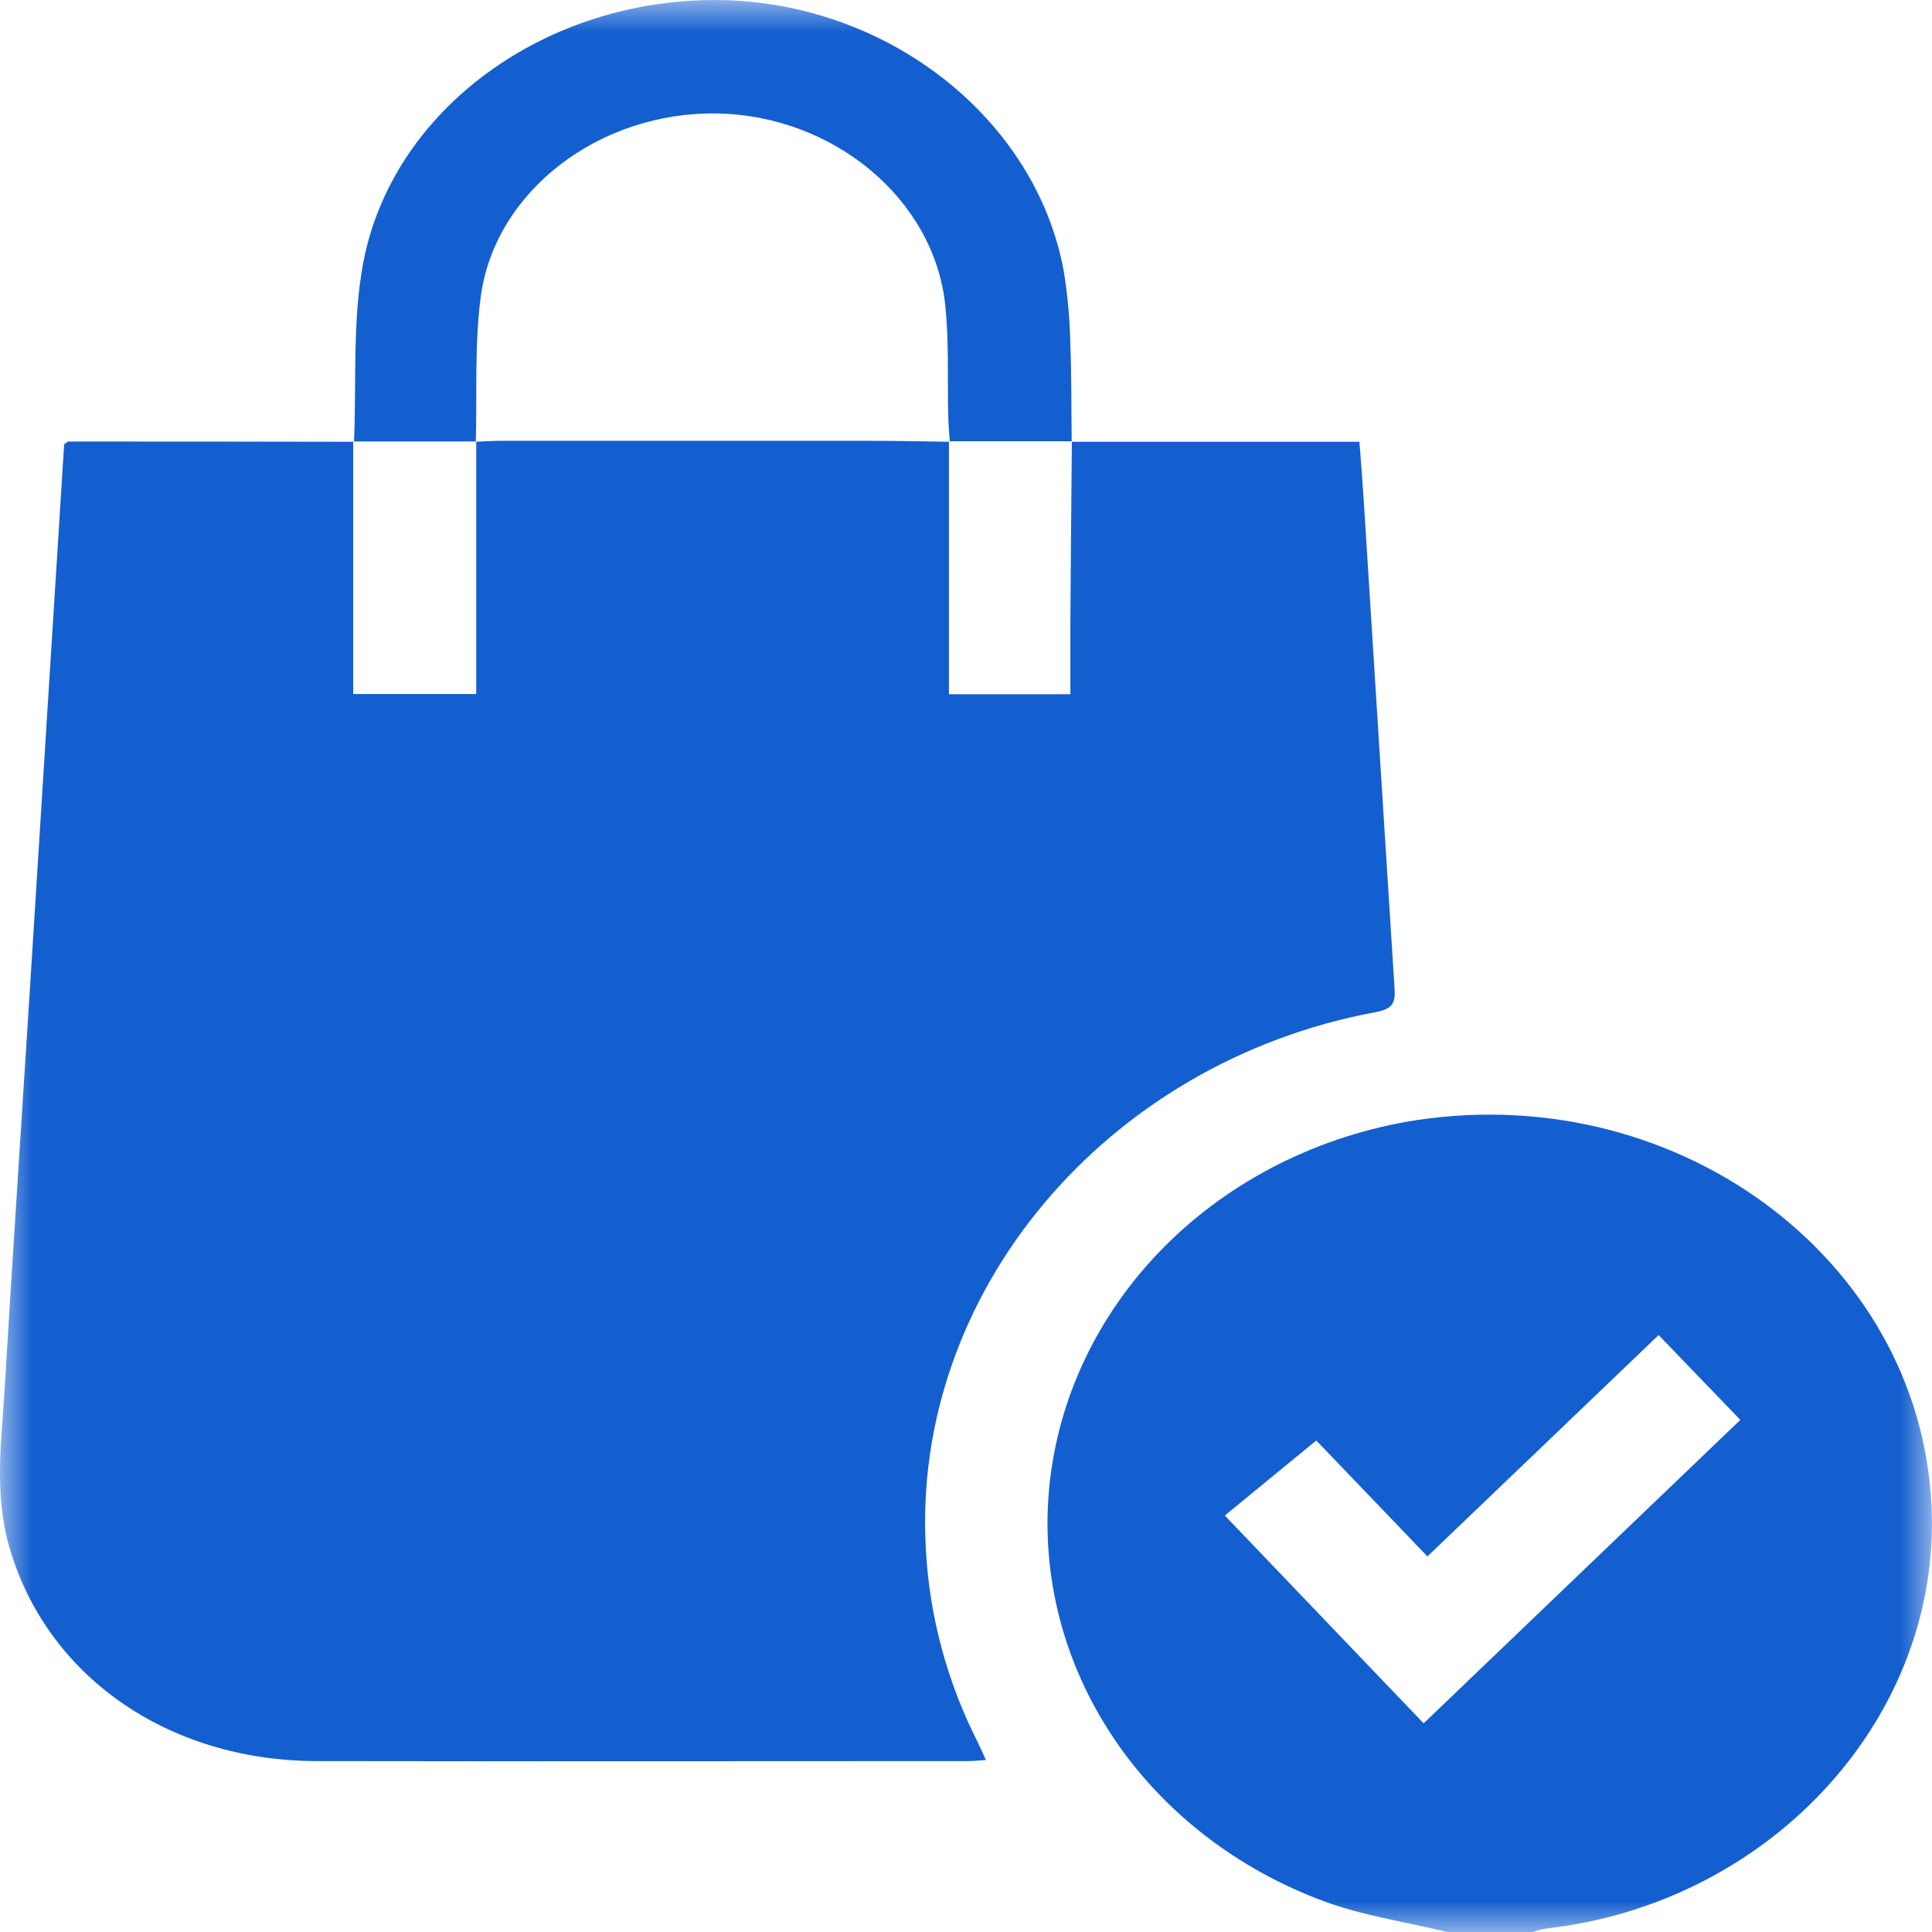
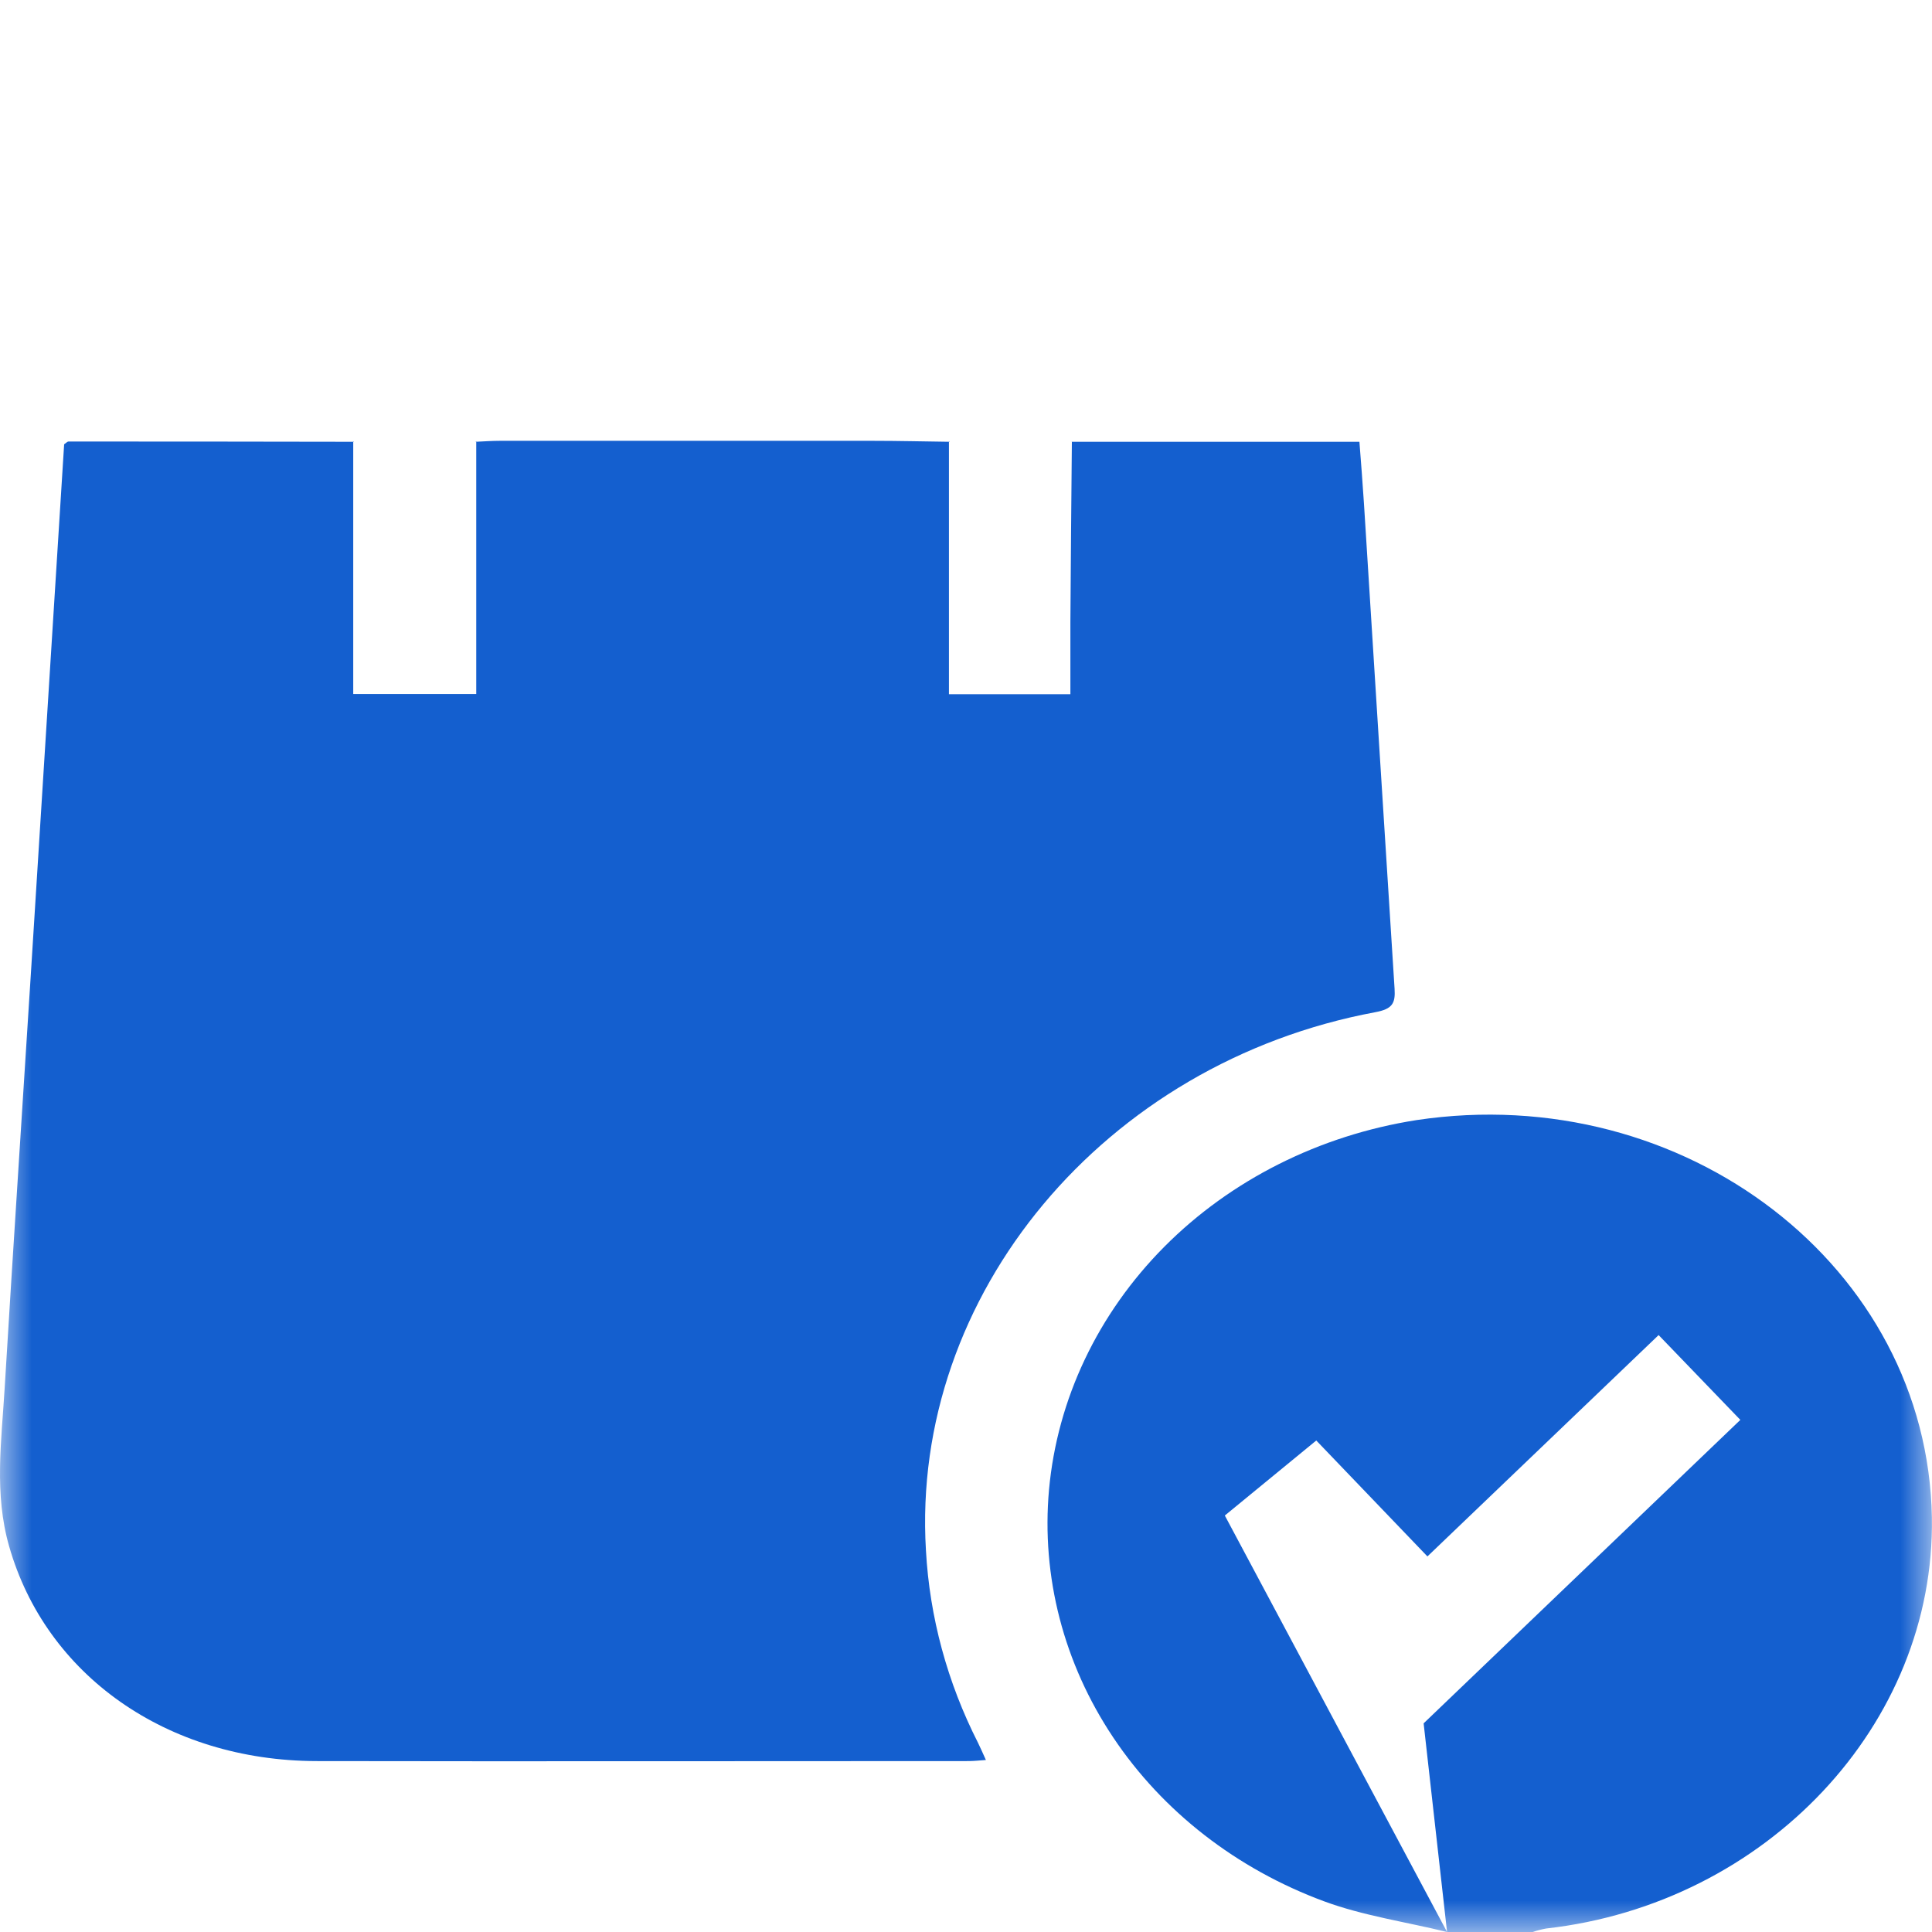
<svg xmlns="http://www.w3.org/2000/svg" width="30" height="30" viewBox="0 0 30 30" fill="none">
  <g clip-path="url(#clip0_1582_6334)">
    <mask id="mask0_1582_6334" style="mask-type:luminance" maskUnits="userSpaceOnUse" x="0" y="0" width="30" height="30">
      <path d="M30 0H0V30H30V0Z" fill="white" />
    </mask>
    <g mask="url(#mask0_1582_6334)">
-       <path d="M22.47 30C21.831 29.843 21.167 29.748 20.559 29.523C19.202 29.021 18.054 28.129 17.286 26.979C16.517 25.829 16.168 24.481 16.289 23.133C16.417 21.726 17.047 20.399 18.079 19.36C19.112 18.321 20.489 17.629 21.994 17.393C26.161 16.767 29.933 19.674 29.998 23.564C30.051 26.773 27.429 29.562 24.008 29.946C23.937 29.959 23.867 29.977 23.8 30H22.47ZM19.019 23.533L22.106 26.76L27.024 22.048L25.755 20.731L22.165 24.168L20.439 22.368L19.019 23.533Z" fill="#145FCF" />
+       <path d="M22.47 30C21.831 29.843 21.167 29.748 20.559 29.523C19.202 29.021 18.054 28.129 17.286 26.979C16.517 25.829 16.168 24.481 16.289 23.133C16.417 21.726 17.047 20.399 18.079 19.36C19.112 18.321 20.489 17.629 21.994 17.393C26.161 16.767 29.933 19.674 29.998 23.564C30.051 26.773 27.429 29.562 24.008 29.946C23.937 29.959 23.867 29.977 23.8 30H22.47ZL22.106 26.76L27.024 22.048L25.755 20.731L22.165 24.168L20.439 22.368L19.019 23.533Z" fill="#145FCF" />
      <path d="M16.642 6.86H21.109C21.133 7.177 21.159 7.494 21.179 7.812C21.337 10.326 21.495 12.841 21.655 15.355C21.669 15.578 21.622 15.668 21.357 15.717C17.149 16.5 14.139 20.106 14.378 24.075C14.435 25.11 14.71 26.125 15.187 27.063C15.226 27.142 15.259 27.22 15.309 27.329C15.205 27.337 15.127 27.345 15.048 27.346C11.669 27.346 8.291 27.352 4.913 27.346C2.587 27.34 0.711 26.01 0.141 24.008C-0.092 23.193 0.023 22.377 0.072 21.561C0.204 19.37 0.35 17.179 0.488 14.982C0.657 12.284 0.827 9.589 0.996 6.899C1.029 6.877 1.046 6.856 1.062 6.856C2.54 6.856 4.017 6.857 5.494 6.86L5.485 6.851V10.777H7.395V6.851L7.385 6.86C7.511 6.854 7.639 6.845 7.763 6.845C9.691 6.845 11.618 6.845 13.546 6.845C13.946 6.845 14.346 6.855 14.745 6.86L14.735 6.85V10.78H16.621C16.621 10.398 16.621 10.029 16.621 9.661C16.627 8.725 16.635 7.788 16.644 6.852L16.642 6.86Z" fill="#145FCF" />
-       <path d="M5.497 6.861C5.537 5.936 5.47 4.996 5.638 4.092C6.086 1.699 8.47 -0.025 11.154 0.001C13.769 0.026 16.079 1.831 16.517 4.205C16.577 4.571 16.611 4.94 16.619 5.31C16.64 5.826 16.635 6.343 16.641 6.86L16.647 6.852H14.738L14.748 6.862C14.74 6.726 14.727 6.591 14.724 6.454C14.709 5.88 14.738 5.301 14.677 4.733C14.502 3.089 12.942 1.795 11.138 1.762C9.311 1.73 7.679 2.967 7.464 4.616C7.367 5.357 7.409 6.114 7.388 6.864L7.398 6.855H5.488L5.497 6.861Z" fill="#145FCF" />
    </g>
  </g>
  <defs>
    <clipPath id="clip0_1582_6334">
      <rect width="30" height="30" fill="white" />
    </clipPath>
  </defs>
</svg>